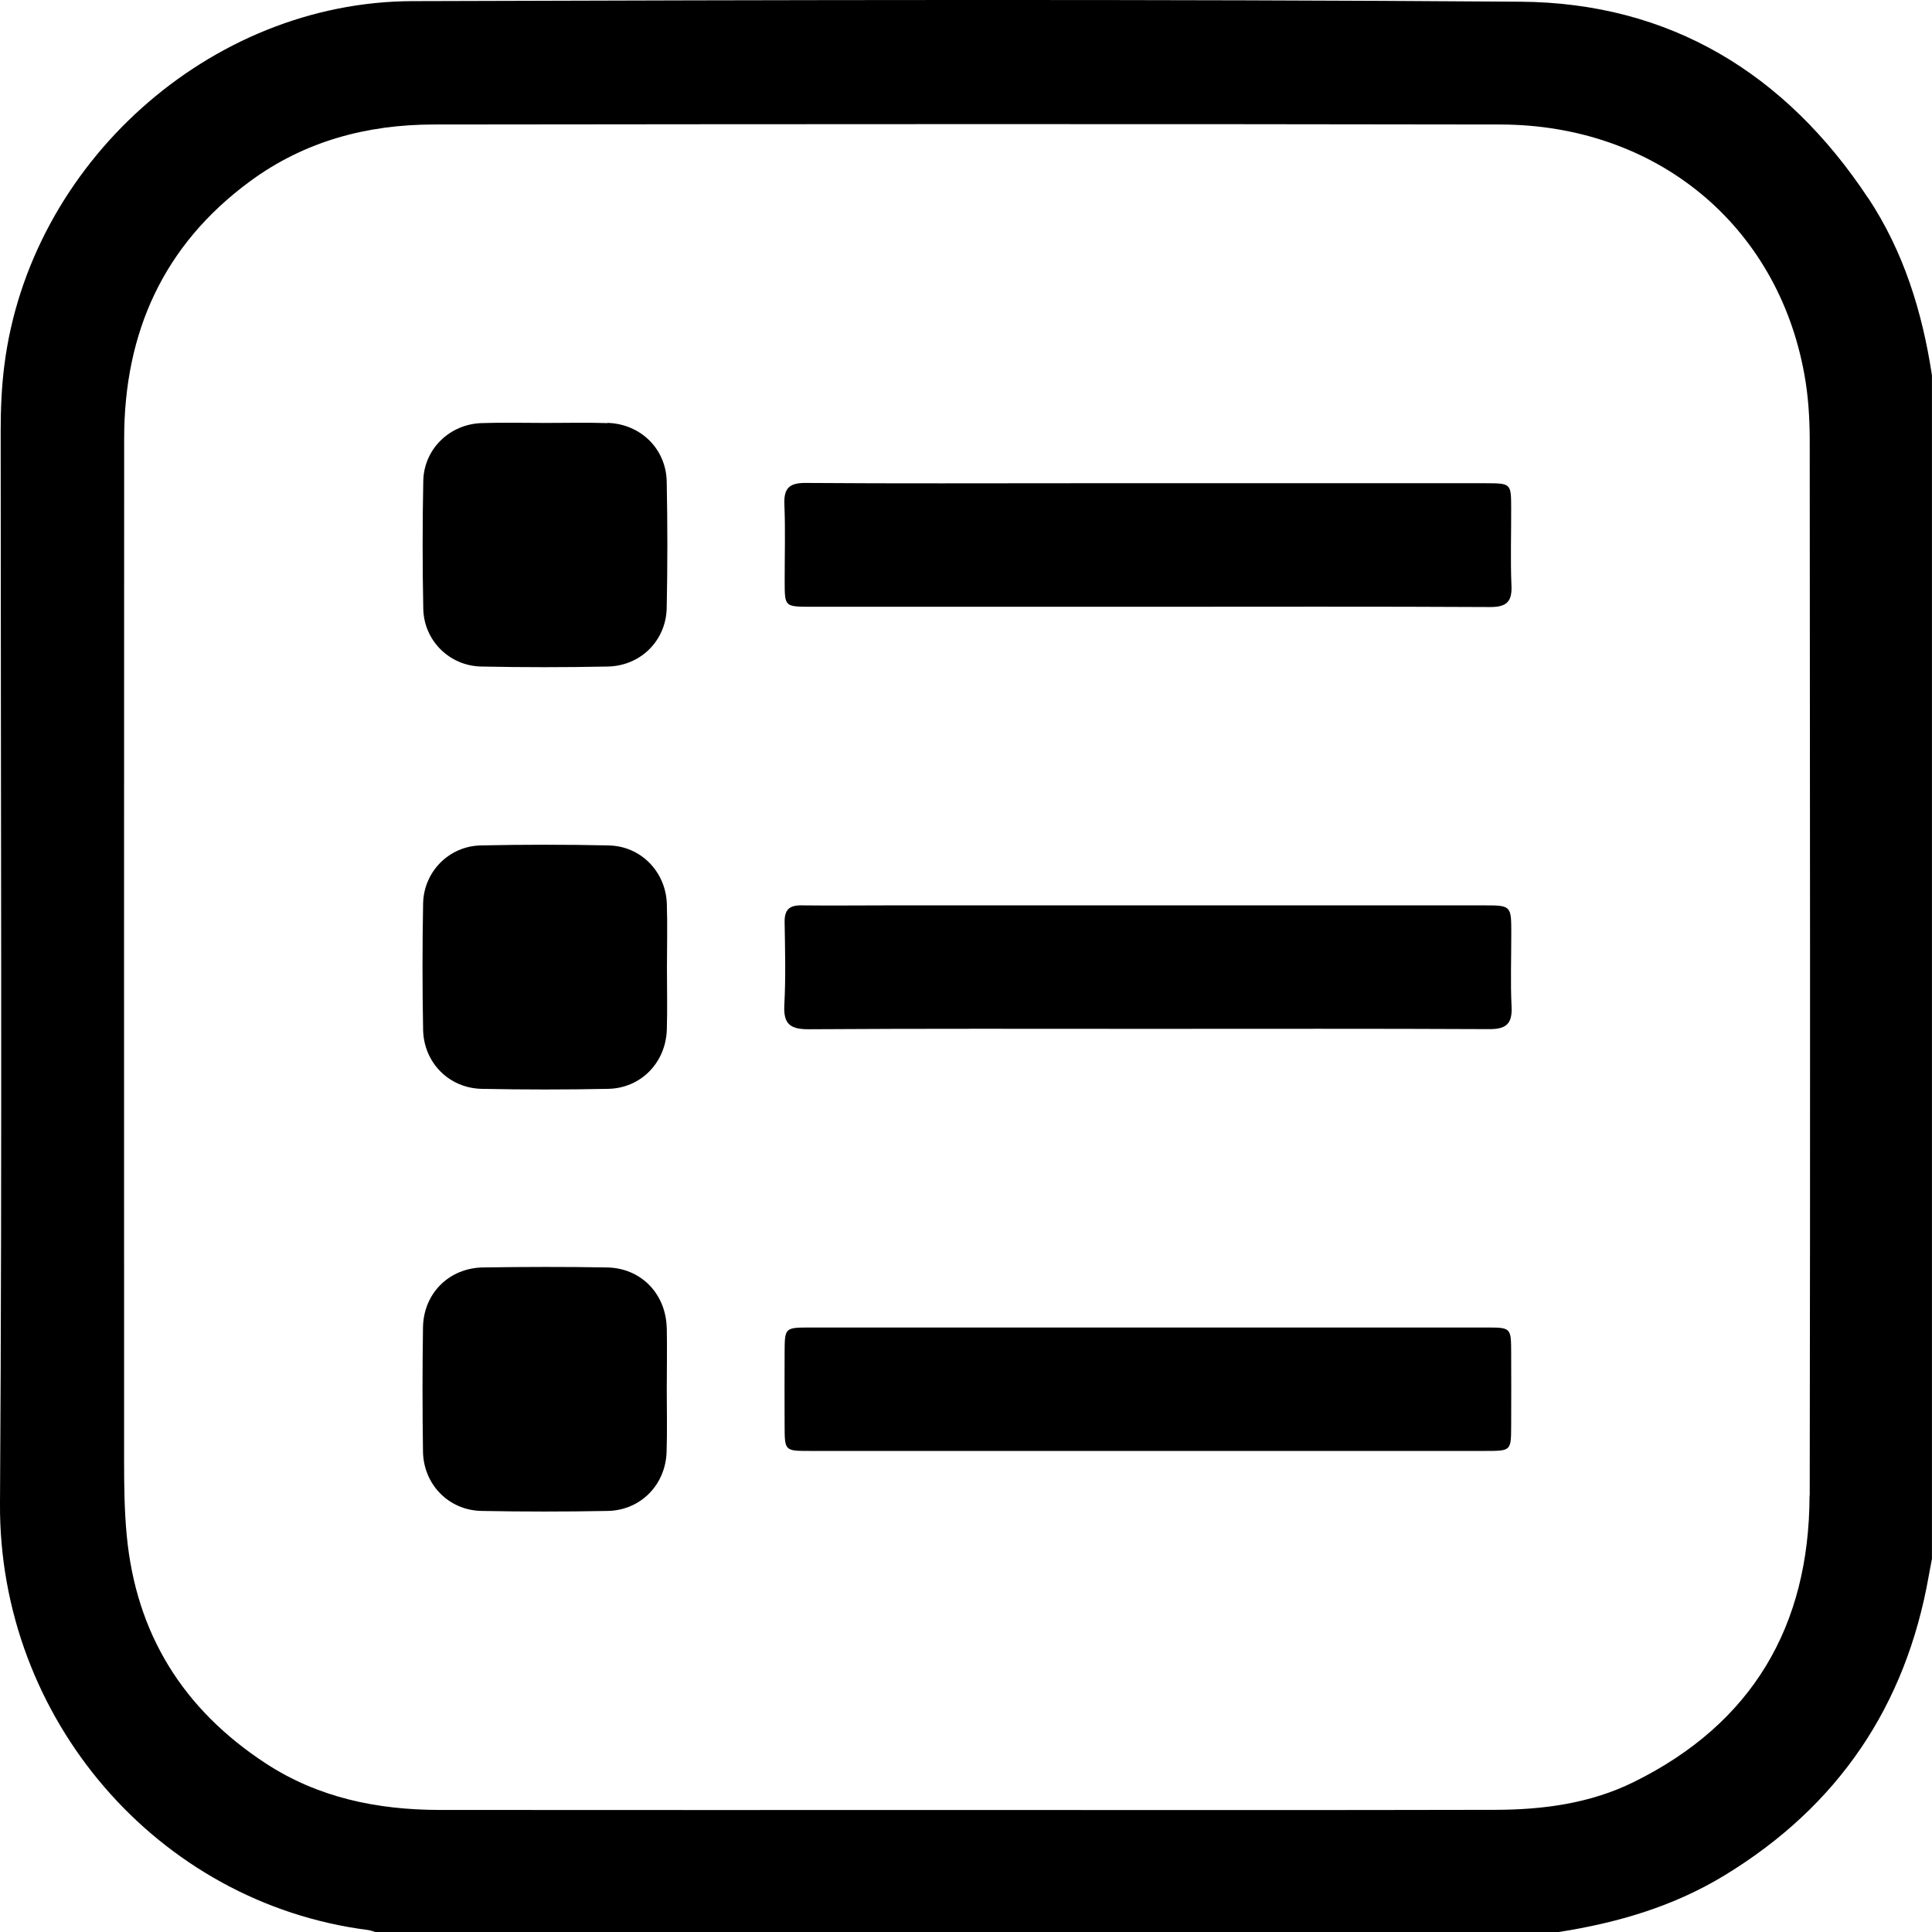
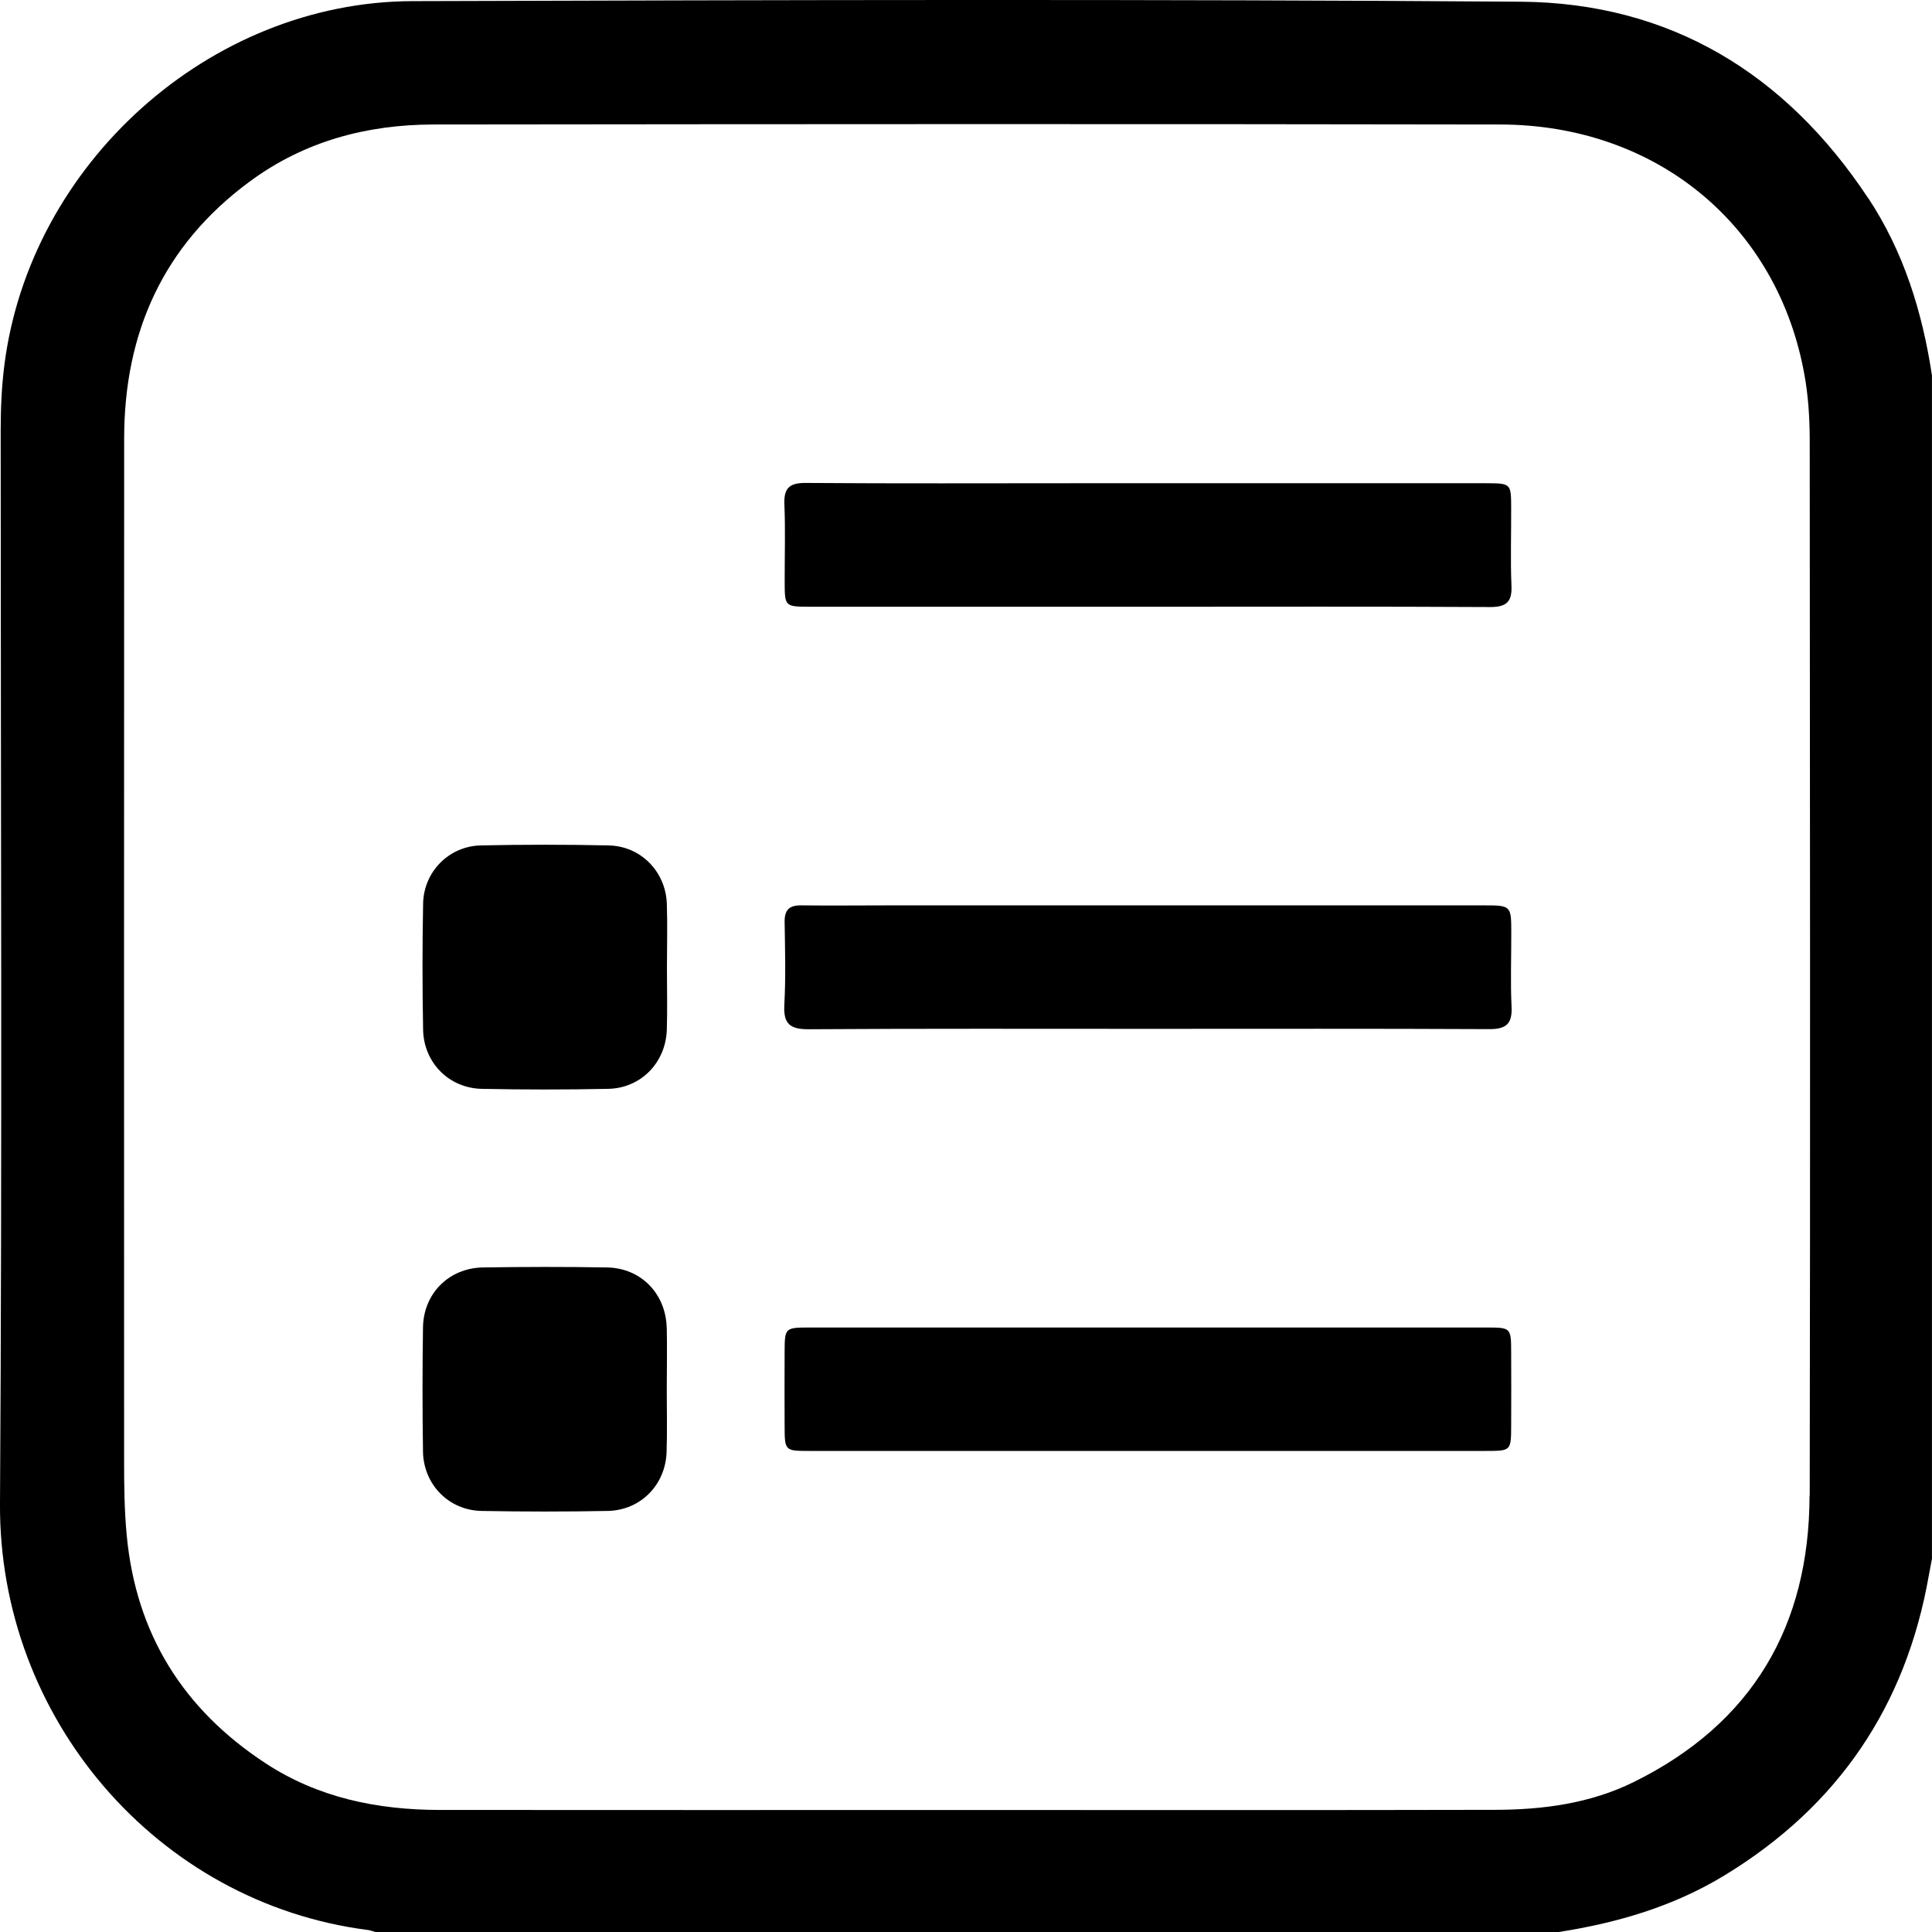
<svg xmlns="http://www.w3.org/2000/svg" width="34" height="34" viewBox="0 0 34 34" fill="none">
  <g clip-path="url(#clip0_1451_297)">
-     <path d="M32.873 3.482C31.423 1.293 29.388 0.048 26.756 0.03C20.257 -0.017 13.756 0 7.257 0.02C3.685 0.031 0.521 2.889 0.076 6.433C0.027 6.818 0.012 7.204 0.012 7.59C0.012 13.88 0.04 20.171 0 26.461C-0.023 30.239 2.768 33.49 6.476 33.965C6.519 33.97 6.561 33.989 6.604 34H27.432C28.465 33.839 29.456 33.549 30.356 32.999C32.349 31.784 33.541 30.023 33.944 27.726C33.961 27.628 33.981 27.532 33.999 27.434V6.605C33.83 5.49 33.502 4.428 32.874 3.48L32.873 3.482ZM31.845 26.322C31.84 28.616 30.838 30.331 28.753 31.36C27.984 31.74 27.149 31.849 26.303 31.85C23.209 31.857 20.113 31.853 17.018 31.853C13.923 31.853 10.827 31.855 7.732 31.852C6.64 31.85 5.599 31.638 4.671 31.029C3.223 30.08 2.393 28.753 2.23 27.017C2.189 26.586 2.184 26.157 2.184 25.726C2.184 19.724 2.181 13.72 2.185 7.718C2.185 5.855 2.872 4.317 4.394 3.195C5.354 2.486 6.454 2.192 7.632 2.191C13.889 2.184 20.145 2.18 26.402 2.191C29.152 2.196 31.284 3.964 31.755 6.595C31.822 6.963 31.846 7.342 31.848 7.716C31.853 13.918 31.859 20.119 31.848 26.32L31.845 26.322Z" fill="black" />
+     <path d="M32.873 3.482C31.423 1.293 29.388 0.048 26.756 0.03C20.257 -0.017 13.756 0 7.257 0.02C3.685 0.031 0.521 2.889 0.076 6.433C0.027 6.818 0.012 7.204 0.012 7.59C0.012 13.88 0.04 20.171 0 26.461C-0.023 30.239 2.768 33.49 6.476 33.965C6.519 33.97 6.561 33.989 6.604 34H27.432C28.465 33.839 29.456 33.549 30.356 32.999C32.349 31.784 33.541 30.023 33.944 27.726C33.961 27.628 33.981 27.532 33.999 27.434V6.605C33.83 5.49 33.502 4.428 32.874 3.48L32.873 3.482ZM31.845 26.322C31.84 28.616 30.838 30.331 28.753 31.36C27.984 31.74 27.149 31.849 26.303 31.85C23.209 31.857 20.113 31.853 17.018 31.853C13.923 31.853 10.827 31.855 7.732 31.852C6.64 31.85 5.599 31.638 4.671 31.029C3.223 30.08 2.393 28.753 2.23 27.017C2.189 26.586 2.184 26.157 2.184 25.726C2.184 19.724 2.181 13.72 2.185 7.718C2.185 5.855 2.872 4.317 4.394 3.195C5.354 2.486 6.454 2.192 7.632 2.191C13.889 2.184 20.145 2.18 26.402 2.191C29.152 2.196 31.284 3.964 31.755 6.595C31.822 6.963 31.846 7.342 31.848 7.716C31.853 13.918 31.859 20.119 31.848 26.32Z" fill="black" />
    <path d="M13.809 10.239C13.81 10.675 13.812 10.676 14.253 10.678C16.231 10.678 18.209 10.678 20.187 10.678C22.198 10.678 24.21 10.672 26.221 10.683C26.511 10.684 26.613 10.592 26.599 10.302C26.58 9.85 26.596 9.396 26.594 8.943C26.593 8.507 26.592 8.506 26.151 8.504C23.752 8.504 21.355 8.504 18.956 8.504C17.365 8.504 15.774 8.511 14.182 8.499C13.892 8.496 13.791 8.59 13.804 8.88C13.823 9.332 13.808 9.786 13.809 10.239Z" fill="black" />
    <path d="M26.596 16.422C26.596 15.934 26.594 15.933 26.102 15.933C22.621 15.933 19.141 15.933 15.66 15.933C15.14 15.933 14.621 15.939 14.102 15.933C13.89 15.93 13.805 16.012 13.808 16.226C13.816 16.712 13.829 17.199 13.803 17.683C13.784 18.021 13.904 18.115 14.236 18.113C16.224 18.1 18.214 18.106 20.203 18.106C22.203 18.106 24.204 18.101 26.204 18.111C26.506 18.113 26.616 18.019 26.601 17.714C26.58 17.285 26.597 16.853 26.596 16.422Z" fill="black" />
    <path d="M26.158 23.362C24.357 23.362 22.556 23.362 20.755 23.362C18.589 23.362 16.424 23.362 14.257 23.362C13.812 23.362 13.81 23.365 13.808 23.796C13.806 24.227 13.806 24.657 13.808 25.088C13.809 25.532 13.81 25.534 14.244 25.534C16.222 25.534 18.2 25.534 20.178 25.534C22.167 25.534 24.157 25.534 26.145 25.534C26.59 25.534 26.592 25.532 26.594 25.101C26.596 24.67 26.596 24.239 26.594 23.809C26.593 23.365 26.592 23.362 26.158 23.362Z" fill="black" />
-     <path d="M10.691 7.446C10.327 7.434 9.962 7.443 9.598 7.443C9.222 7.443 8.847 7.433 8.472 7.446C7.911 7.466 7.461 7.903 7.449 8.462C7.434 9.213 7.434 9.964 7.449 10.715C7.461 11.275 7.911 11.72 8.472 11.73C9.211 11.745 9.952 11.745 10.692 11.73C11.273 11.72 11.722 11.275 11.733 10.697C11.748 9.958 11.748 9.217 11.733 8.477C11.723 7.899 11.273 7.46 10.692 7.442L10.691 7.446Z" fill="black" />
    <path d="M10.714 14.878C9.963 14.862 9.212 14.862 8.461 14.878C7.902 14.89 7.457 15.34 7.446 15.901C7.432 16.64 7.432 17.381 7.446 18.121C7.457 18.701 7.902 19.151 8.48 19.162C9.219 19.177 9.959 19.177 10.7 19.162C11.278 19.152 11.716 18.701 11.735 18.121C11.746 17.757 11.737 17.392 11.737 17.028C11.737 16.652 11.748 16.277 11.735 15.902C11.715 15.341 11.278 14.891 10.718 14.879L10.714 14.878Z" fill="black" />
    <path d="M11.733 23.366C11.717 22.766 11.28 22.316 10.684 22.305C9.955 22.292 9.226 22.294 8.497 22.305C7.9 22.316 7.453 22.763 7.444 23.361C7.433 24.089 7.433 24.818 7.444 25.547C7.455 26.128 7.899 26.579 8.475 26.59C9.214 26.604 9.955 26.604 10.695 26.59C11.274 26.579 11.713 26.13 11.731 25.551C11.743 25.187 11.734 24.822 11.734 24.458C11.734 24.093 11.742 23.729 11.734 23.364L11.733 23.366Z" fill="black" />
  </g>
  <defs>
    <clipPath id="clip0_1451_297">
      <rect width="34" height="34" fill="white" />
    </clipPath>
  </defs>
</svg>